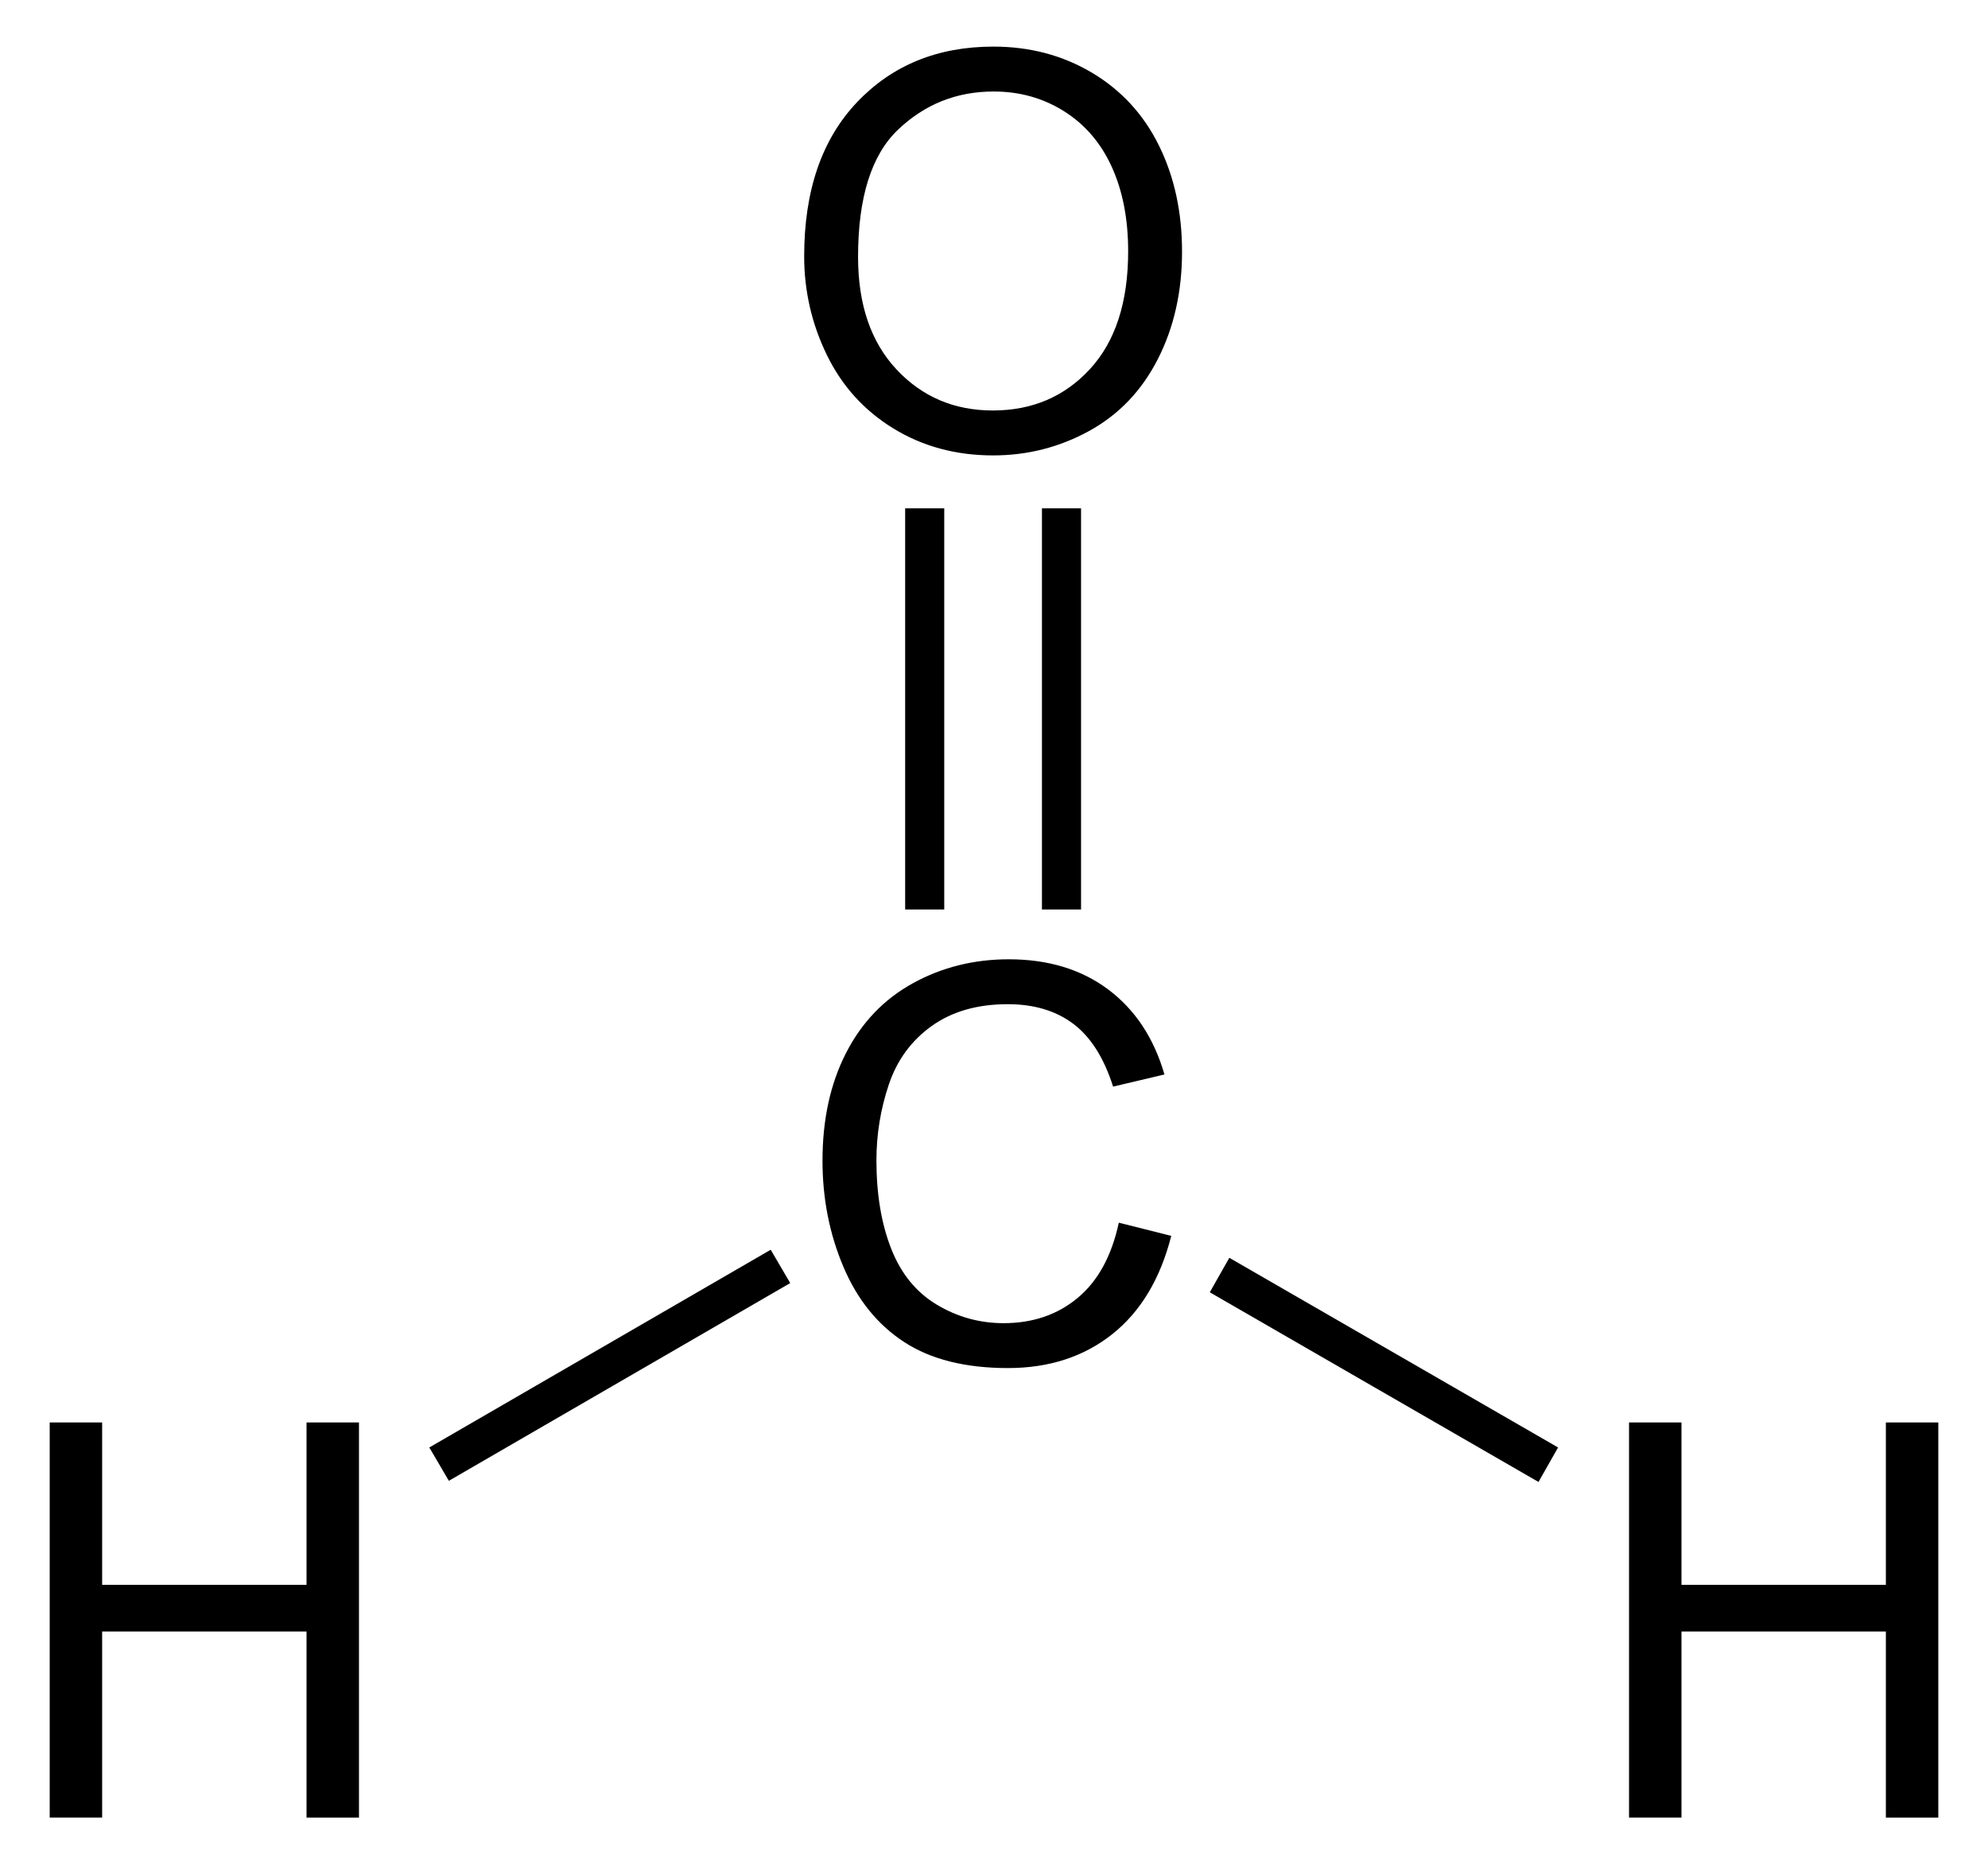
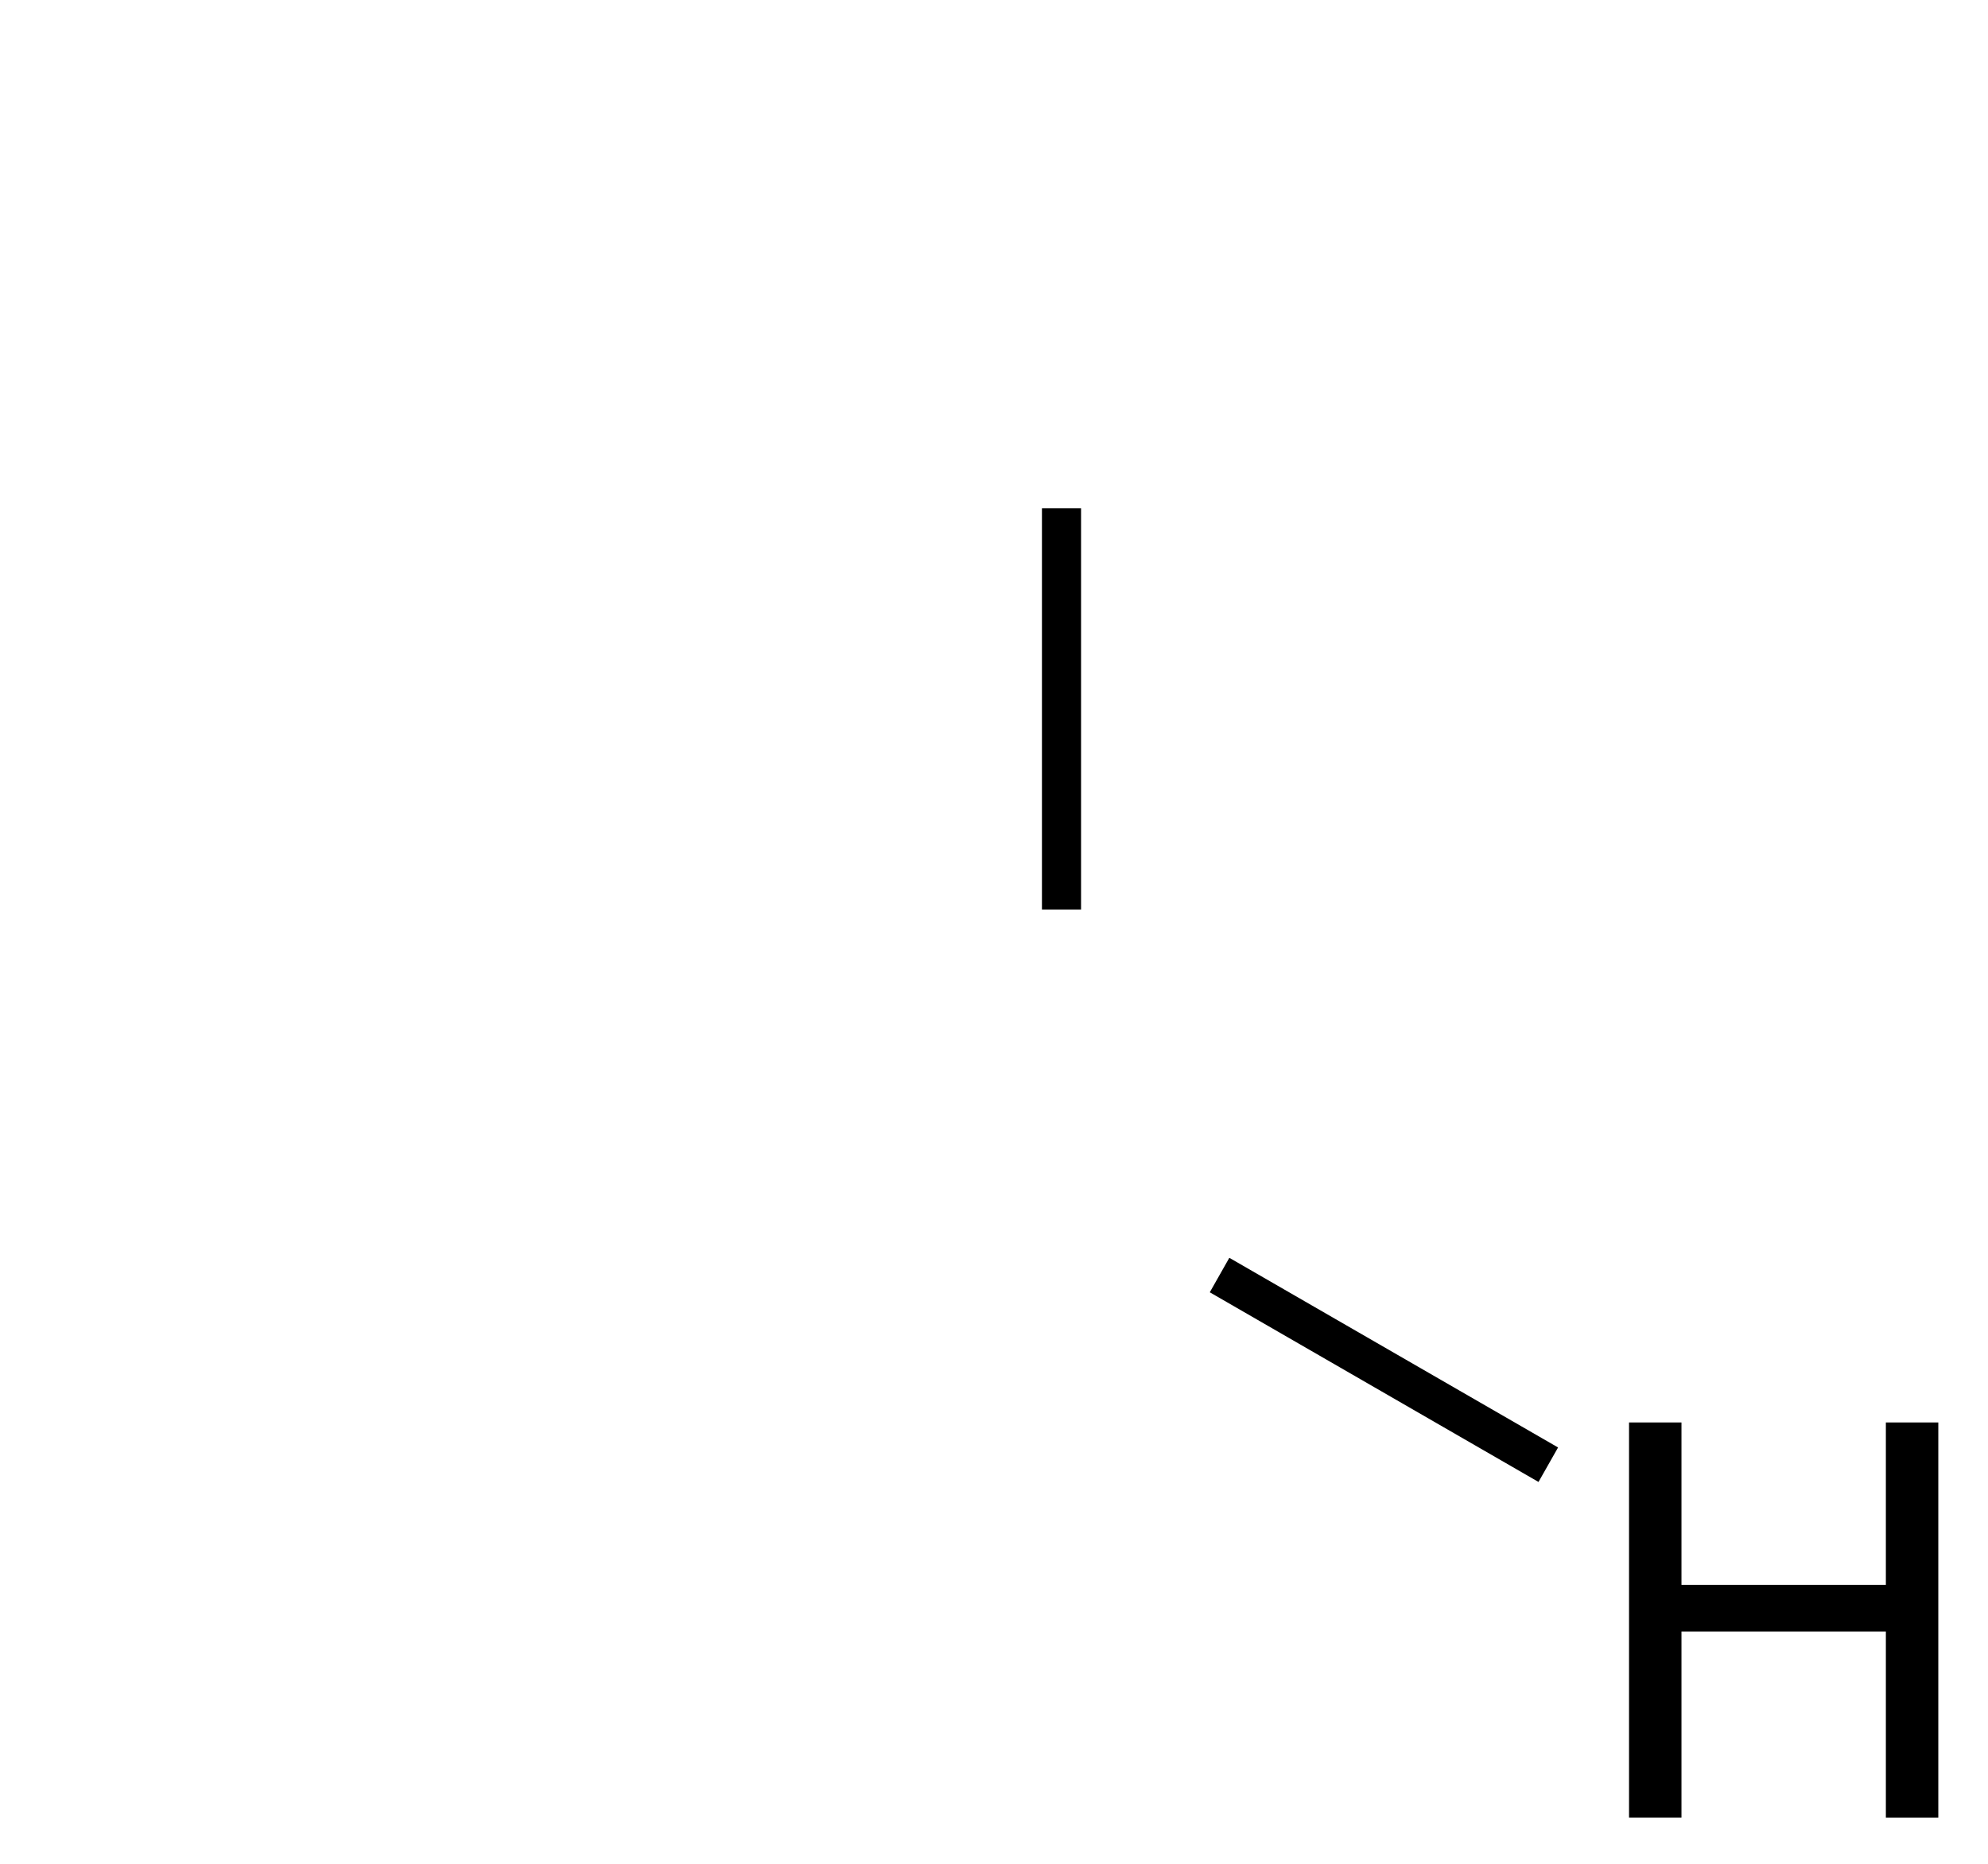
<svg xmlns="http://www.w3.org/2000/svg" xmlns:ns1="http://sodipodi.sourceforge.net/DTD/sodipodi-0.dtd" xmlns:ns2="http://www.inkscape.org/namespaces/inkscape" version="1.1" id="Layer_1" width="82.153" height="77.034" viewBox="0 0 82.153 77.034" style="overflow:visible;enable-background:new 0 0 82.153 77.034;" xml:space="preserve" ns1:version="0.32" ns2:version="0.44.1" ns1:docname="Formaldehyd - Formaldehyde.svg" ns1:docbase="E:\Eigene Dateien">
  <defs id="defs30" />
  <ns1:namedview ns2:window-height="573" ns2:window-width="925" ns2:pageshadow="2" ns2:pageopacity="0.0" guidetolerance="10.0" gridtolerance="10.0" objecttolerance="10.0" borderopacity="1.0" bordercolor="#666666" pagecolor="#ffffff" id="base" ns2:zoom="4.9069244" ns2:cx="41.0765" ns2:cy="38.516998" ns2:window-x="44" ns2:window-y="44" ns2:current-layer="Layer_1" />
  <g id="g3" transform="matrix(0.95,0,0,0.95,2.054,1.926)">
    <g id="g5">
-       <path d="M 46.506,51.157 L 48.787,51.731 C 48.311,53.601 47.455,55.027 46.219,56.008 C 44.981,56.99 43.469,57.481 41.682,57.481 C 39.832,57.481 38.328,57.104 37.169,56.349 C 36.01,55.594 35.128,54.502 34.523,53.071 C 33.918,51.64 33.616,50.104 33.616,48.462 C 33.616,46.671 33.957,45.109 34.64,43.776 C 35.323,42.442 36.294,41.43 37.555,40.738 C 38.815,40.046 40.201,39.7 41.716,39.7 C 43.433,39.7 44.876,40.138 46.046,41.014 C 47.216,41.891 48.031,43.123 48.491,44.711 L 46.257,45.238 C 45.86,43.988 45.282,43.078 44.527,42.508 C 43.769,41.938 42.818,41.653 41.672,41.653 C 40.353,41.653 39.252,41.969 38.366,42.602 C 37.481,43.235 36.859,44.084 36.5,45.151 C 36.141,46.218 35.962,47.317 35.962,48.45 C 35.962,49.911 36.174,51.186 36.599,52.276 C 37.024,53.366 37.684,54.18 38.581,54.719 C 39.478,55.258 40.448,55.528 41.493,55.528 C 42.764,55.528 43.839,55.161 44.72,54.426 C 45.601,53.691 46.194,52.603 46.506,51.157 z " id="path7" />
-     </g>
+       </g>
    <g id="g9">
-       <path d="M 32.819,9.119 C 32.819,6.267 33.585,4.034 35.117,2.42 C 36.649,0.807 38.626,0 41.049,0 C 42.636,0 44.066,0.379 45.34,1.137 C 46.614,1.895 47.586,2.952 48.254,4.308 C 48.922,5.664 49.256,7.202 49.256,8.92 C 49.256,10.662 48.904,12.222 48.201,13.597 C 47.498,14.973 46.501,16.014 45.211,16.721 C 43.922,17.428 42.53,17.782 41.038,17.782 C 39.42,17.782 37.974,17.391 36.7,16.61 C 35.426,15.829 34.461,14.762 33.804,13.41 C 33.147,12.058 32.819,10.627 32.819,9.119 z M 35.163,9.148 C 35.163,11.218 35.72,12.849 36.834,14.041 C 37.948,15.233 39.346,15.828 41.026,15.828 C 42.738,15.828 44.147,15.226 45.254,14.023 C 46.359,12.82 46.912,11.113 46.912,8.902 C 46.912,7.504 46.676,6.283 46.203,5.24 C 45.73,4.197 45.038,3.388 44.127,2.814 C 43.217,2.24 42.195,1.953 41.061,1.953 C 39.451,1.953 38.065,2.506 36.904,3.611 C 35.743,4.716 35.163,6.563 35.163,9.148 z " id="path11" />
-     </g>
-     <rect x="37.212" y="20.084" width="1.7" height="17.45" id="rect13" />
+       </g>
    <rect x="43.162" y="20.084" width="1.701" height="17.45" id="rect15" />
    <g id="g17">
      <path d="M 68.7,77.034 L 68.7,59.847 L 70.981,59.847 L 70.981,66.91 L 79.872,66.91 L 79.872,59.847 L 82.153,59.847 L 82.153,77.035 L 79.872,77.035 L 79.872,68.94 L 70.981,68.94 L 70.981,77.034 L 68.7,77.034 L 68.7,77.034 z " id="path19" />
    </g>
    <polygon points="65.613,60.935 64.762,62.435 50.463,54.185 51.313,52.685 65.613,60.935 " id="polygon21" />
    <g id="g23">
-       <path d="M 0,77.034 L 0,59.847 L 2.281,59.847 L 2.281,66.91 L 11.172,66.91 L 11.172,59.847 L 13.453,59.847 L 13.453,77.035 L 11.172,77.035 L 11.172,68.94 L 2.281,68.94 L 2.281,77.034 L 0,77.034 L 0,77.034 z " id="path25" />
-     </g>
-     <polygon points="17.363,62.385 16.513,60.935 31.363,52.334 32.212,53.784 17.363,62.385 " id="polygon27" />
+       </g>
  </g>
</svg>